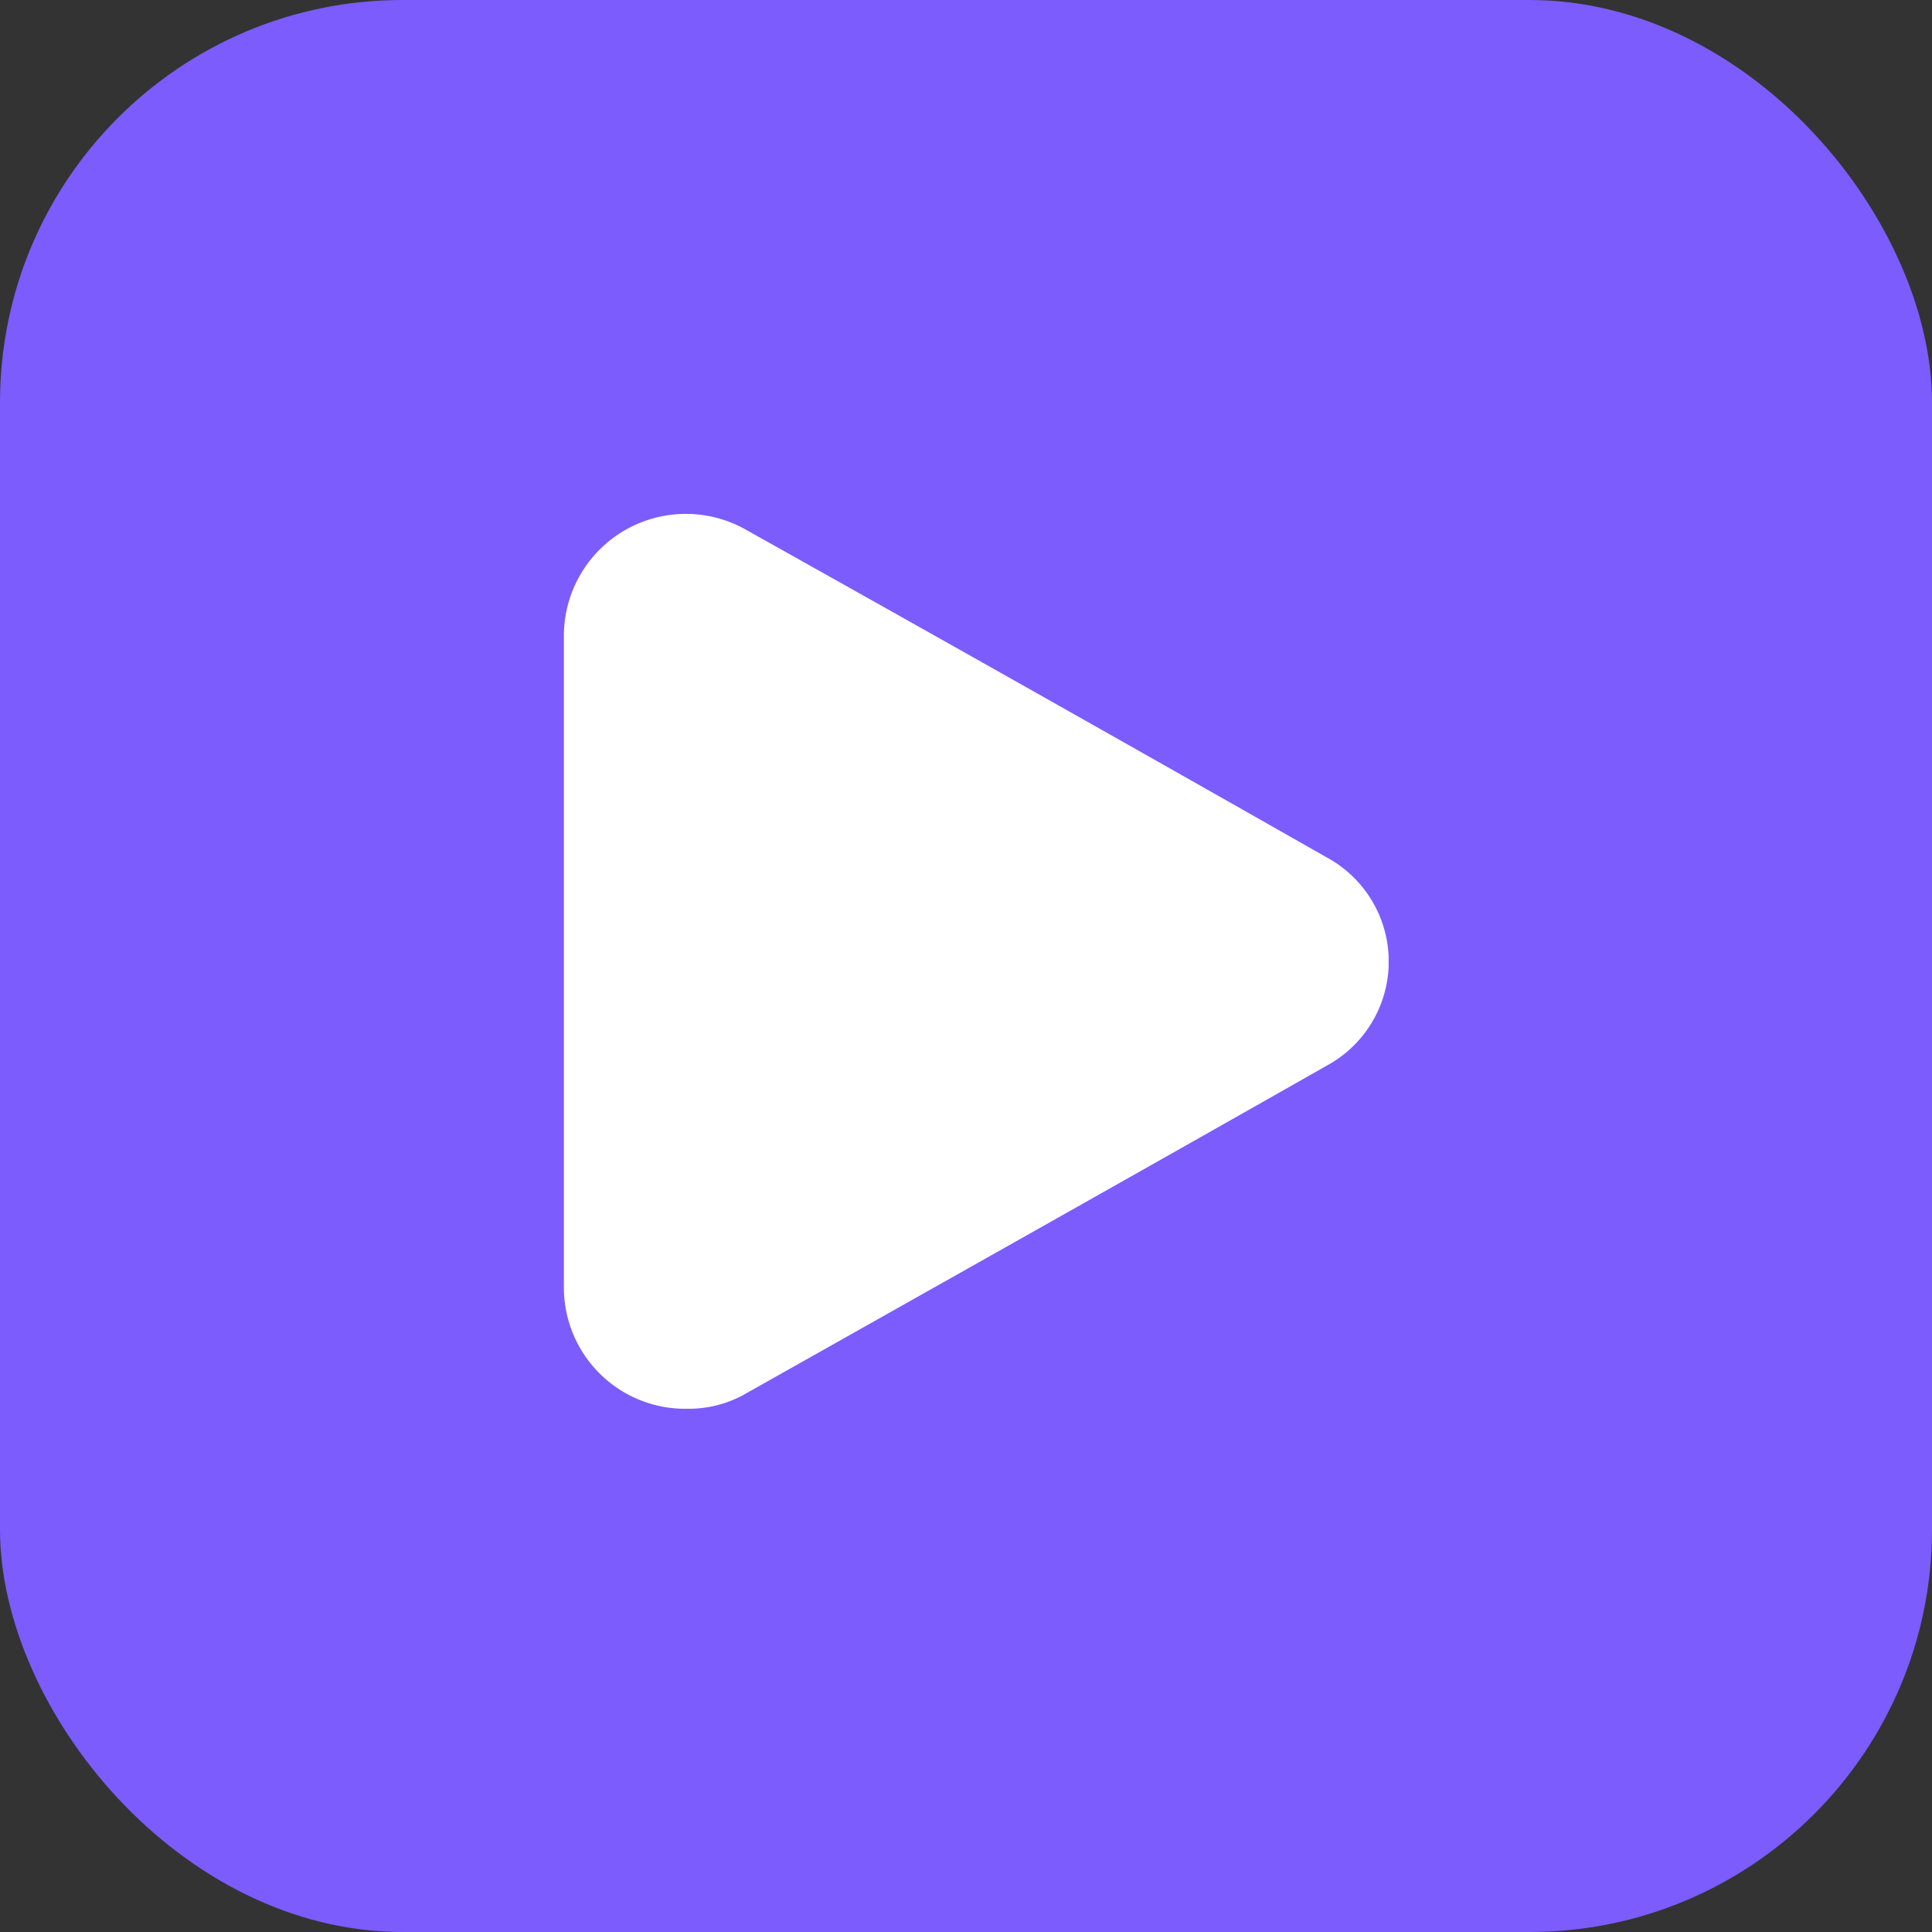
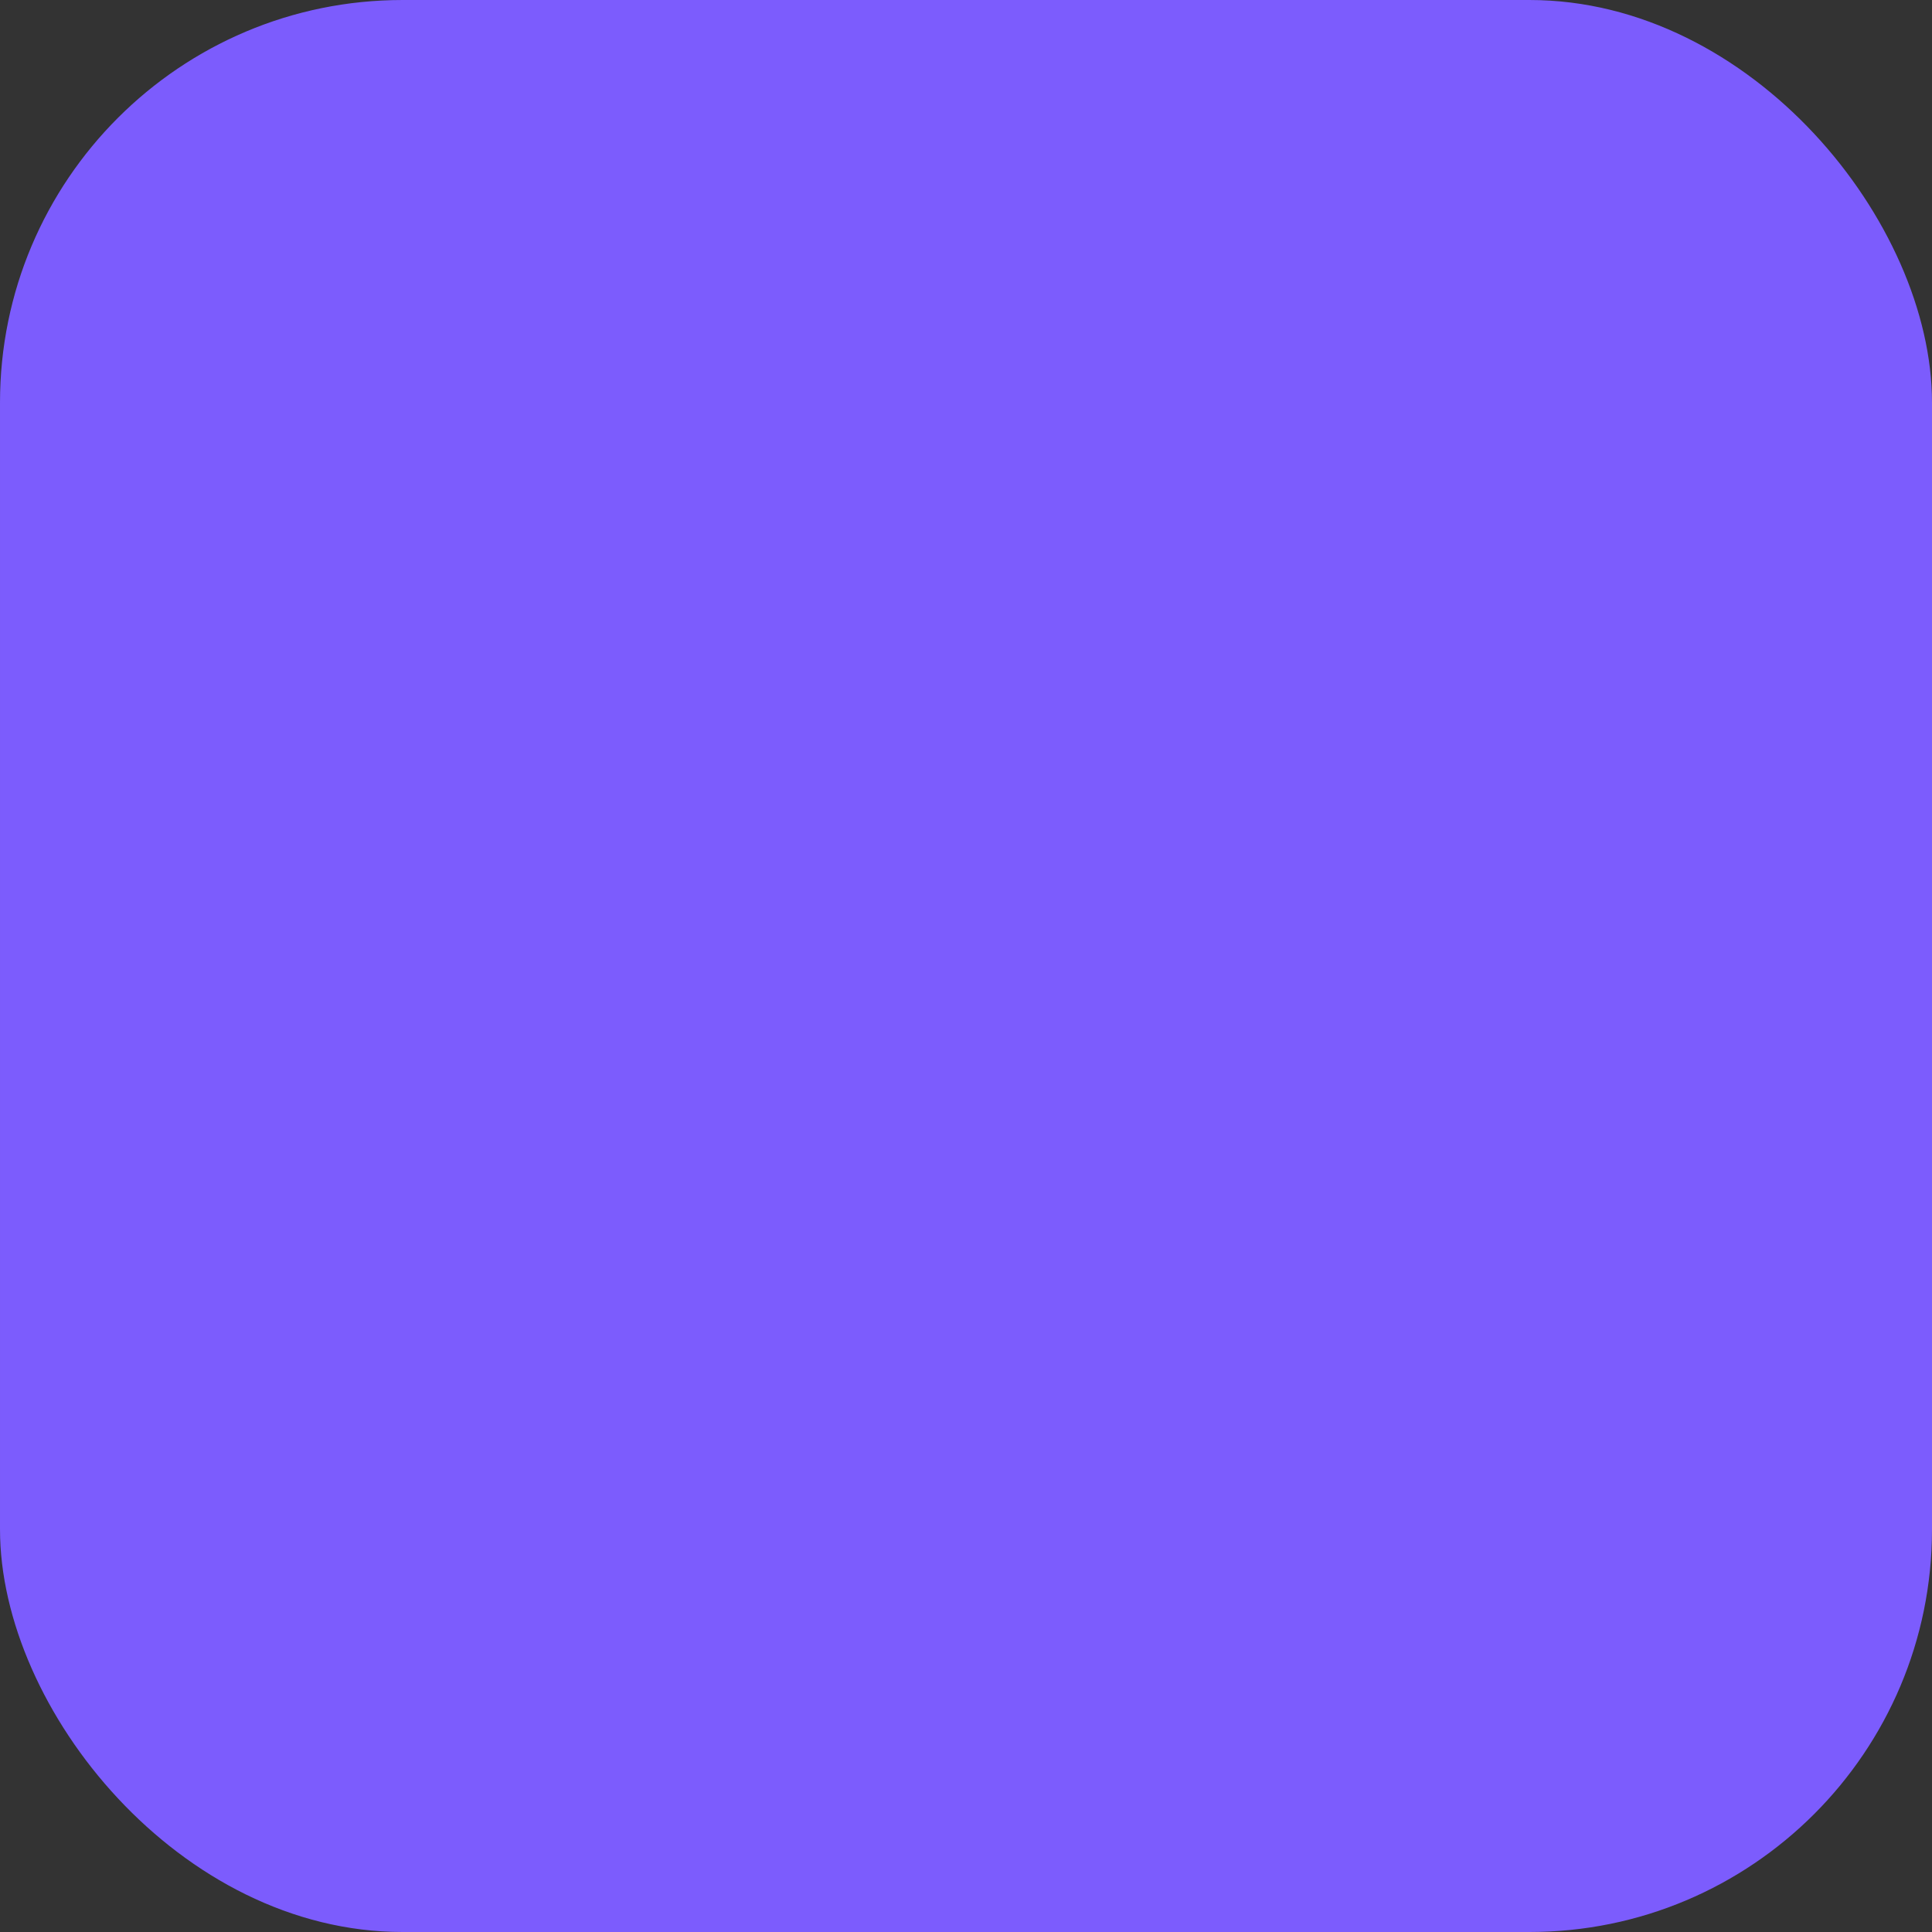
<svg xmlns="http://www.w3.org/2000/svg" width="24" height="24" viewBox="0 0 24 24">
  <rect x="0" y="0" width="24" height="24" fill="#333333" stroke="none" />
  <defs>
    <clipPath id="clip-path">
      <rect id="Rectangle_16" data-name="Rectangle 16" width="10.25" height="11.117" fill="#fff" />
    </clipPath>
  </defs>
  <g id="Group_281" data-name="Group 281" transform="translate(24 24) rotate(-180)">
    <rect id="Rectangle_205" data-name="Rectangle 205" width="24" height="24" rx="5" fill="#7c5cfd" />
    <g id="Group_4" data-name="Group 4" transform="translate(6.75 6.5)">
      <g id="Group_3" data-name="Group 3" clip-path="url(#clip-path)">
-         <path id="Path_122" data-name="Path 122" d="M8.7,0a1.416,1.416,0,0,0-.721.192C5.574,1.547,3.167,2.9.769,4.262a1.471,1.471,0,0,0,0,2.587q3.6,2.047,7.21,4.068a1.515,1.515,0,0,0,2.266-1.335q0-4.029,0-8.057A1.506,1.506,0,0,0,8.7,0" transform="translate(0 0)" fill="#fff" />
-       </g>
+         </g>
    </g>
  </g>
</svg>